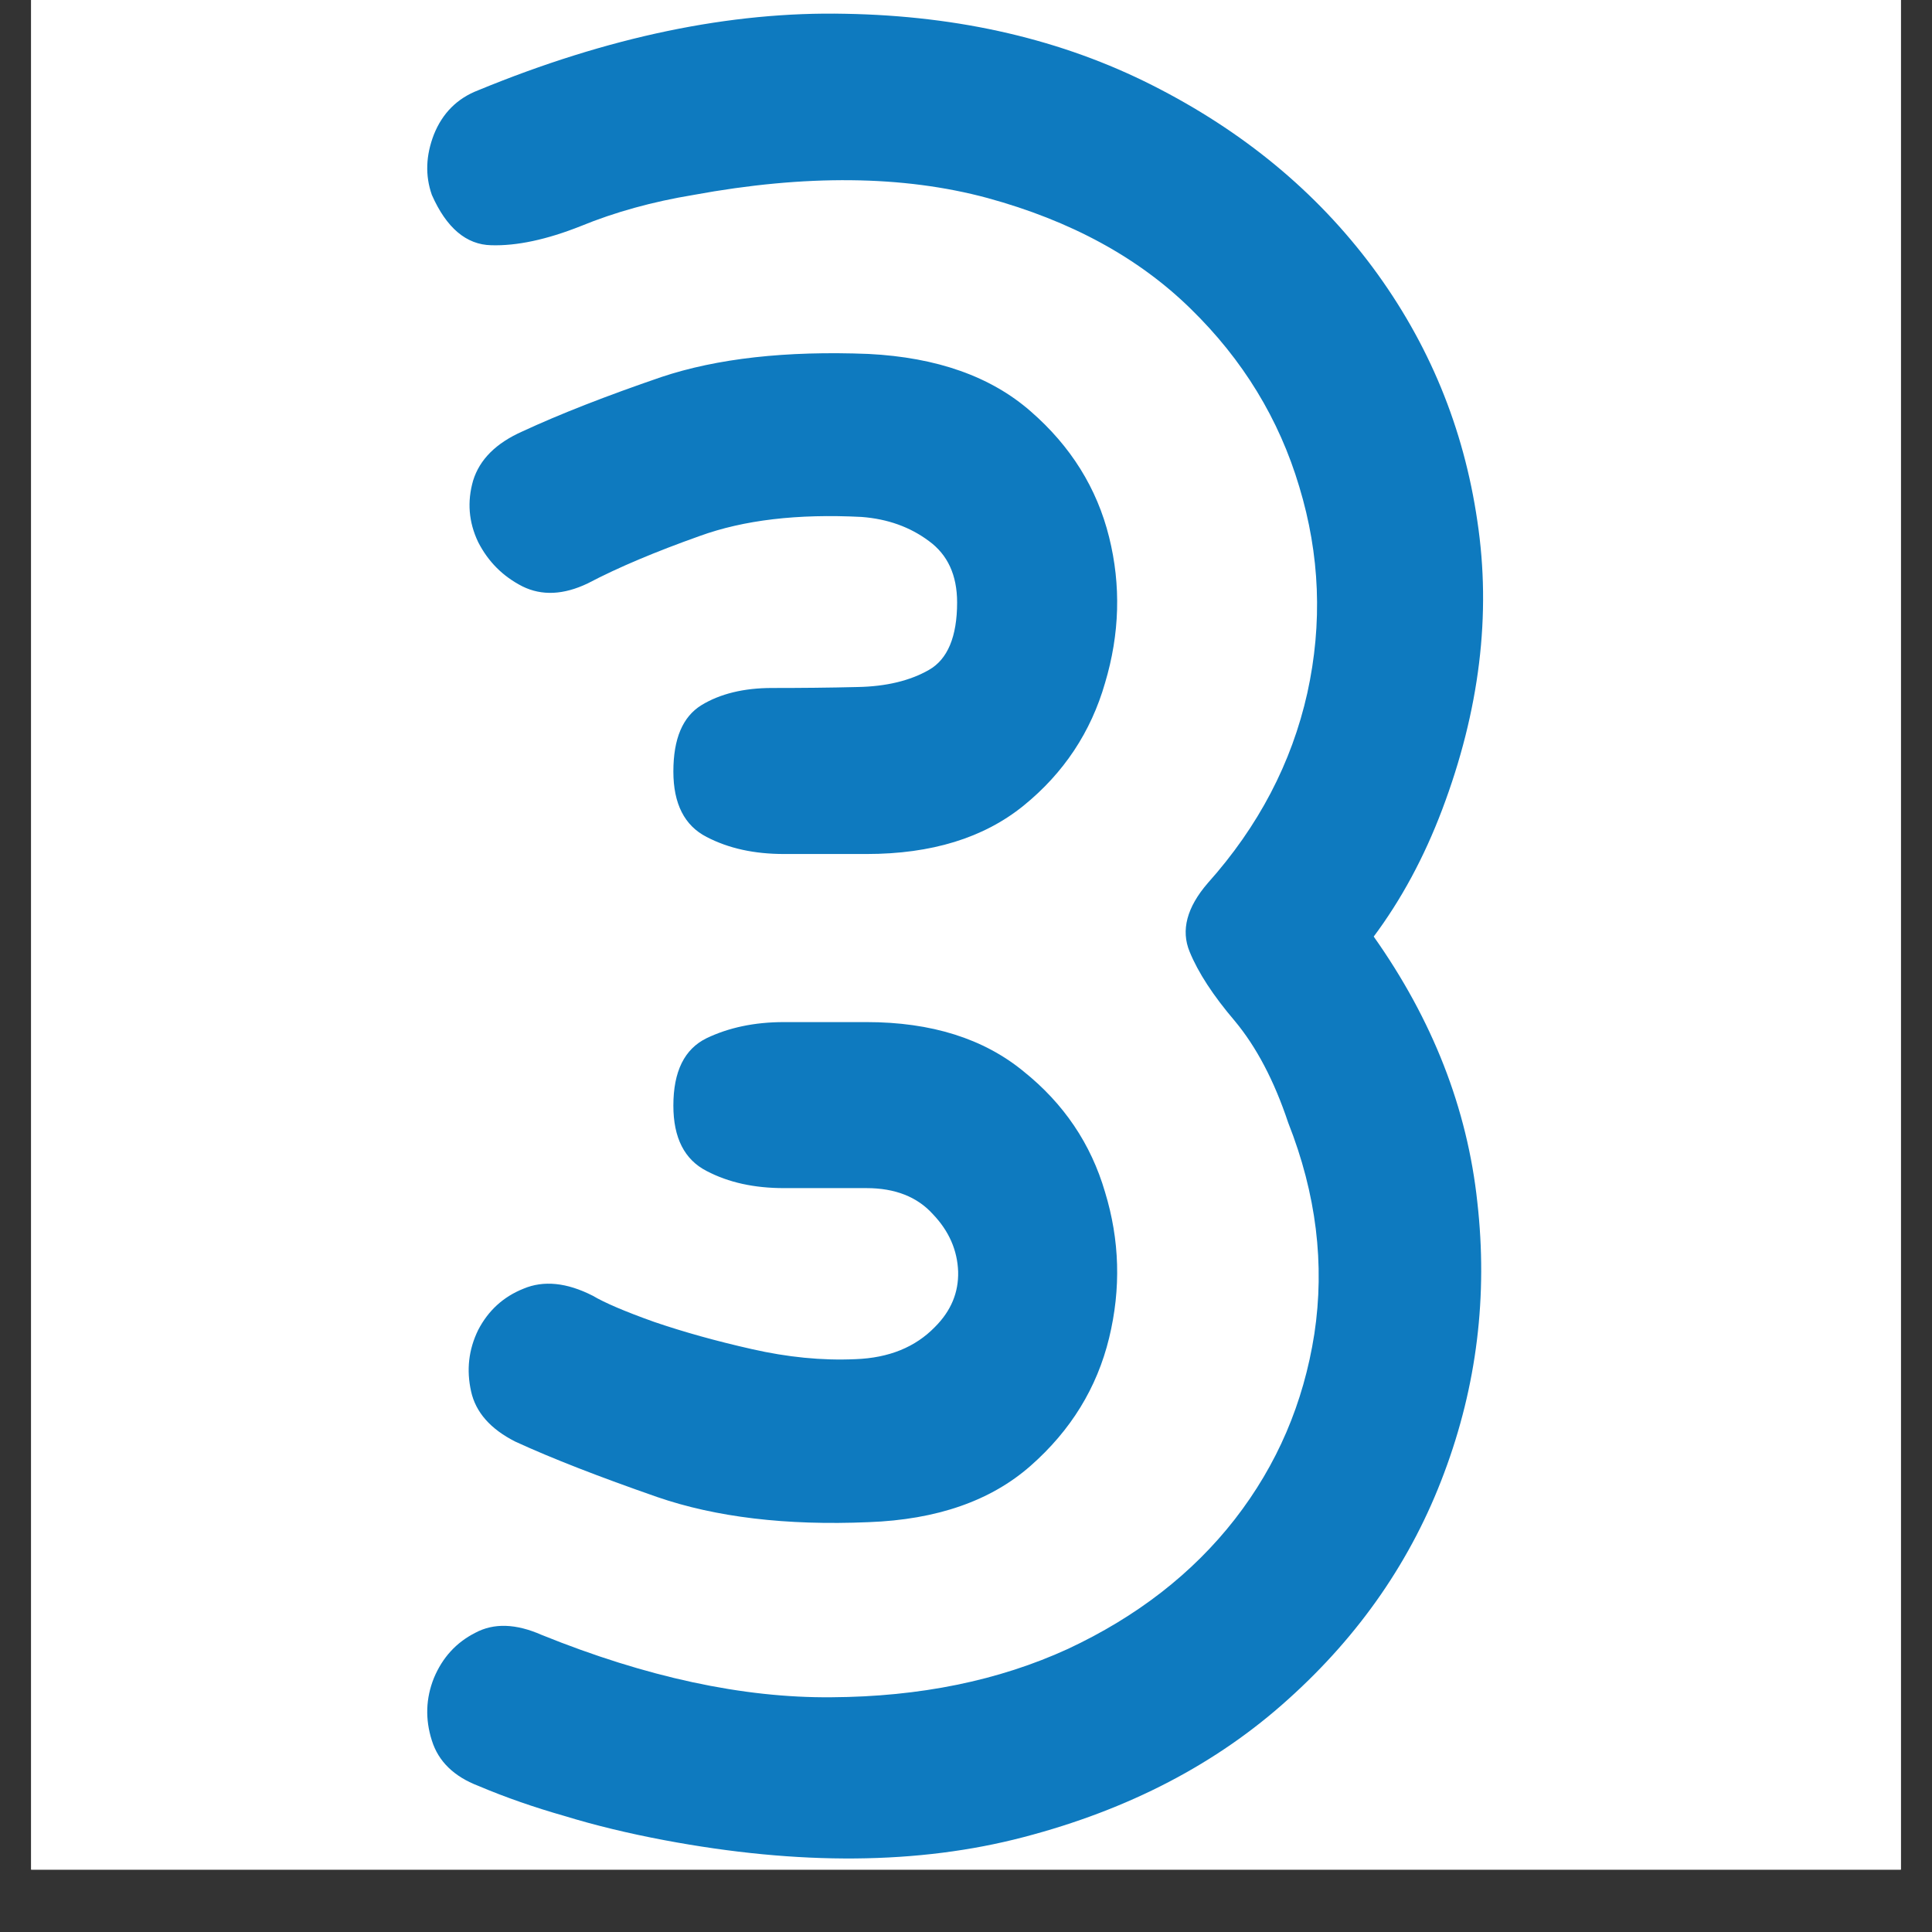
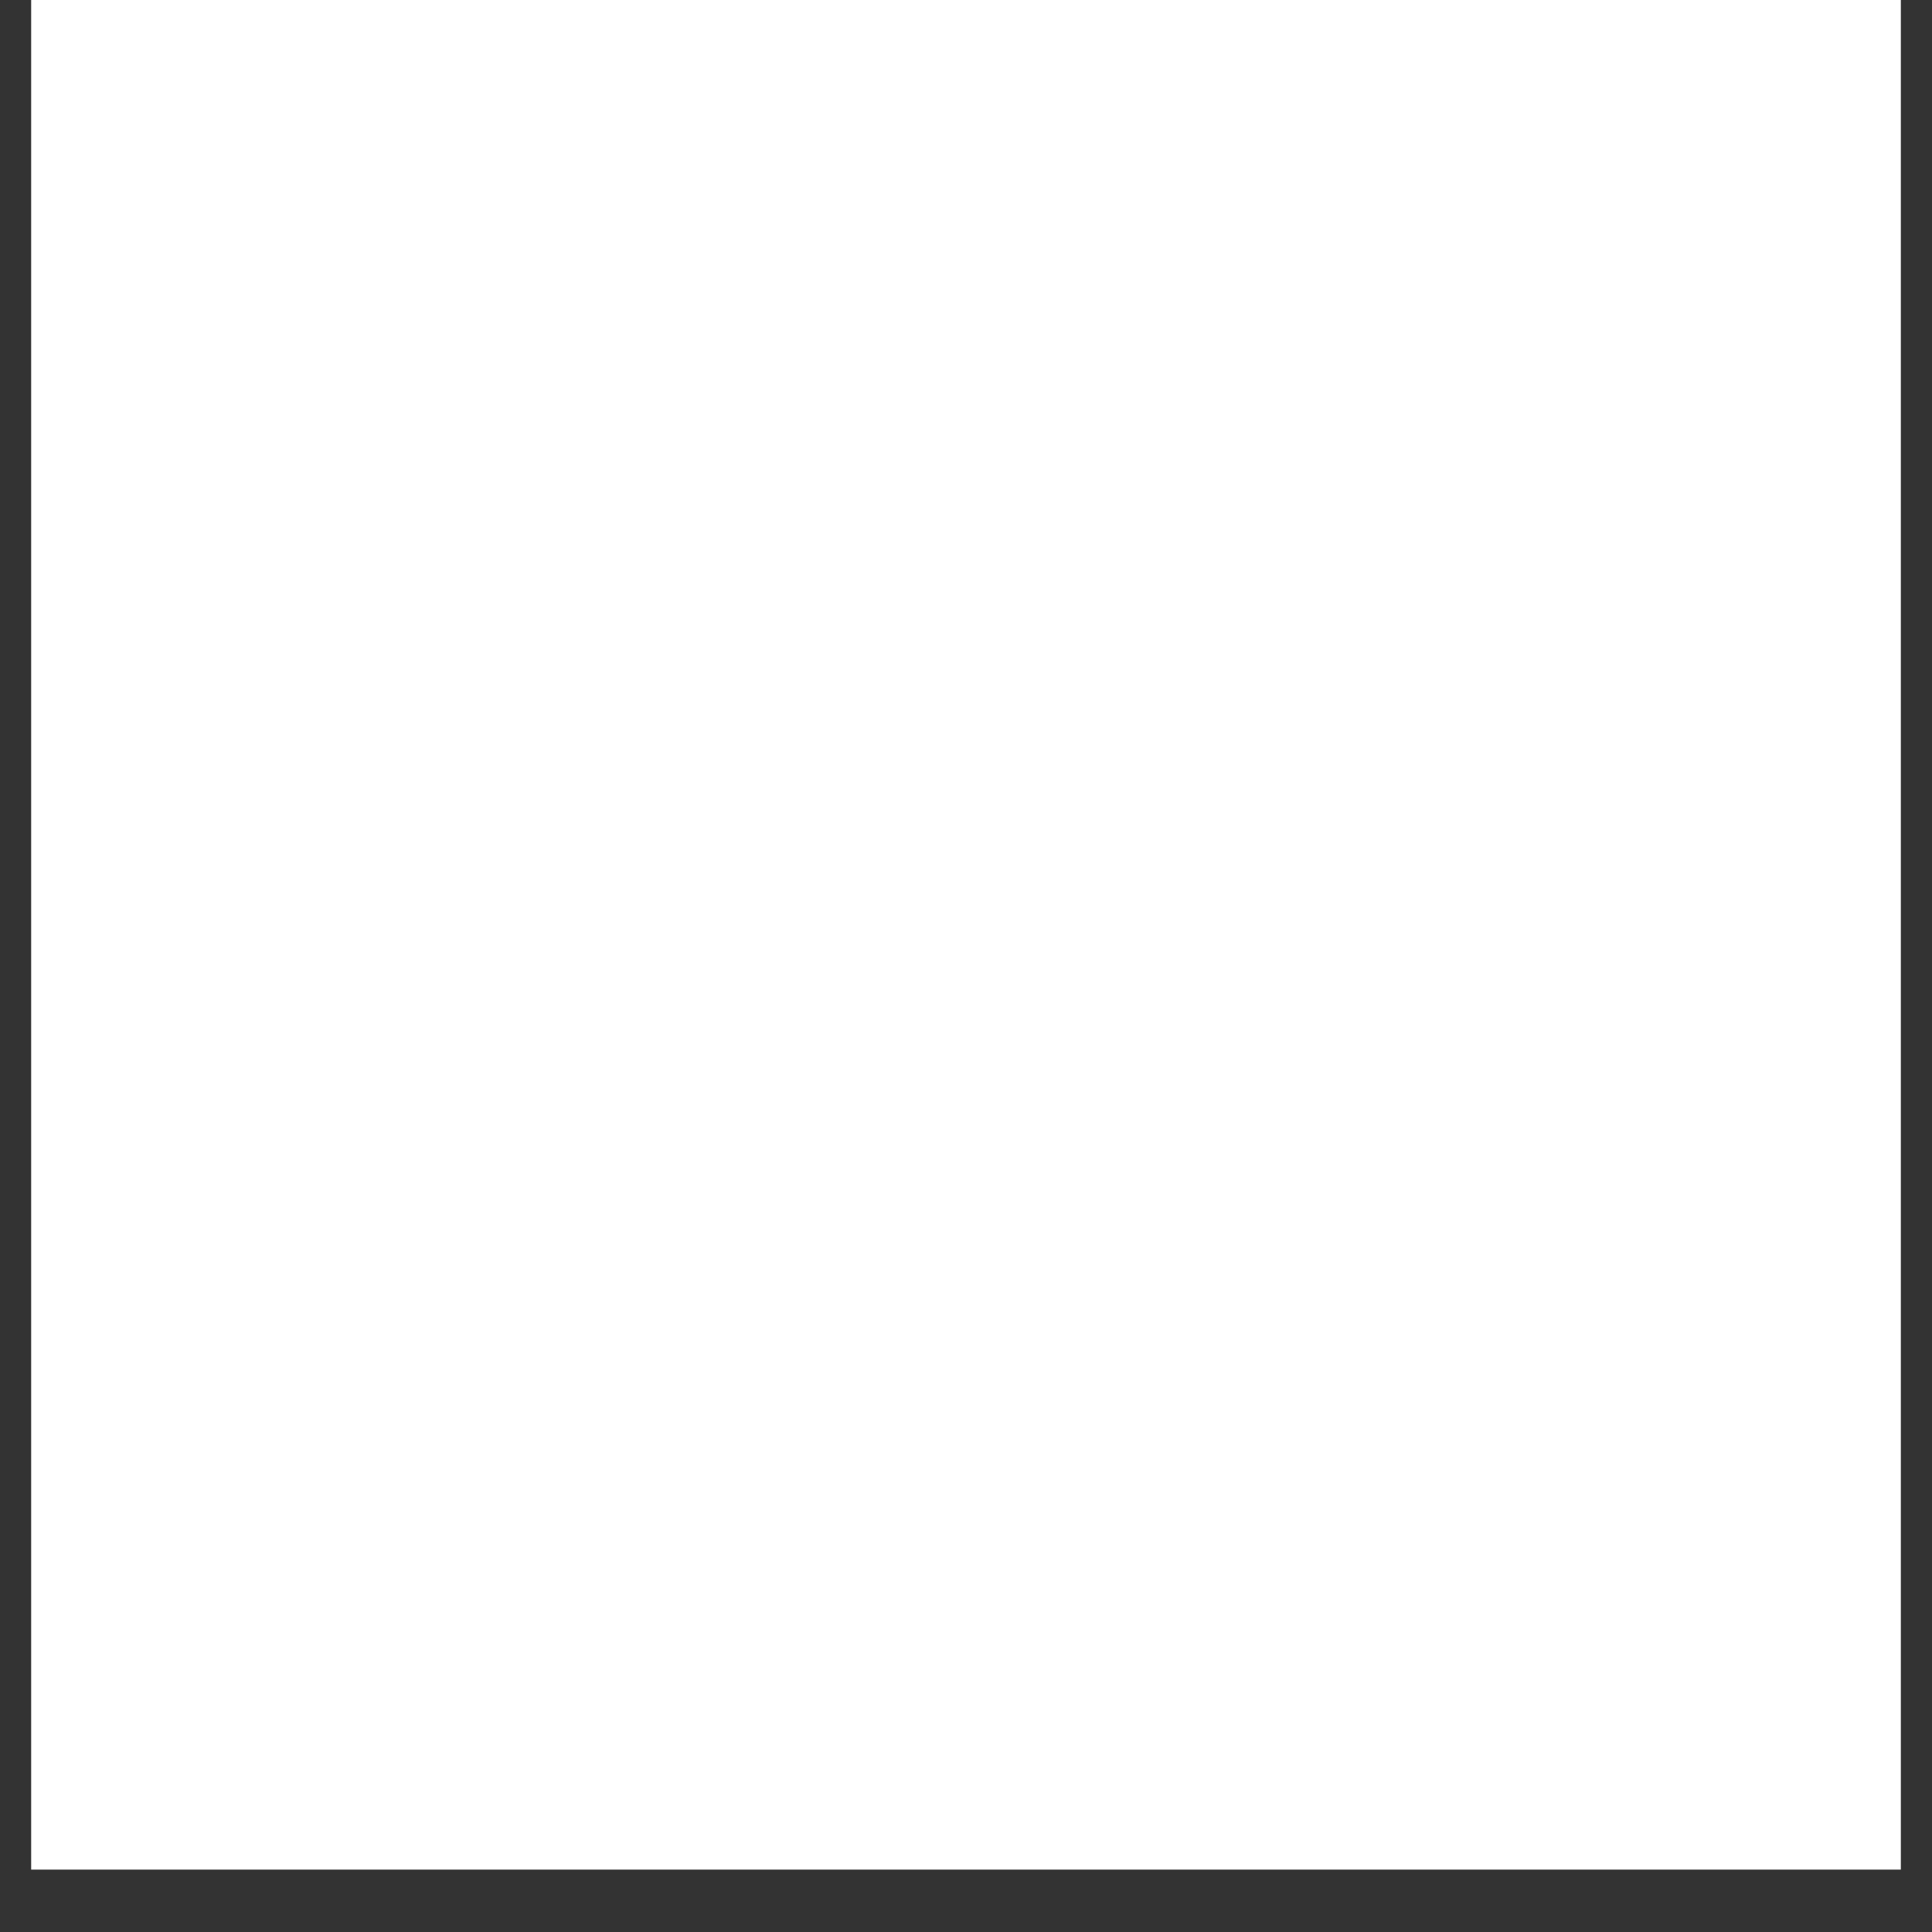
<svg xmlns="http://www.w3.org/2000/svg" width="40" zoomAndPan="magnify" viewBox="0 0 30 30" height="40" preserveAspectRatio="xMidYMid meet" version="1.0">
  <rect x="0" y="0" width="30" height="30" fill="#333333" stroke="none" />
  <defs>
    <g />
    <clipPath id="6e389e0c92">
      <path d="M 0.484 0 L 29.516 0 L 29.516 29.031 L 0.484 29.031 Z M 0.484 0 " clip-rule="nonzero" />
    </clipPath>
    <clipPath id="34ae499fc1">
      <path d="M 6 0 L 24 0 L 24 29.031 L 6 29.031 Z M 6 0 " clip-rule="nonzero" />
    </clipPath>
  </defs>
  <g clip-path="url(#6e389e0c92)">
    <path fill="#ffffff" d="M 0.484 0 L 29.516 0 L 29.516 29.031 L 0.484 29.031 Z M 0.484 0 " fill-opacity="1" fill-rule="nonzero" />
-     <path fill="#ffffff" d="M 0.484 0 L 29.516 0 L 29.516 29.031 L 0.484 29.031 Z M 0.484 0 " fill-opacity="1" fill-rule="nonzero" />
  </g>
  <g clip-path="url(#34ae499fc1)">
    <g fill="#0e7abf" fill-opacity="1">
      <g transform="translate(5.534, 28.152)">
        <g>
-           <path d="M 1.891 -0.422 C 1.516 -0.566 1.273 -0.801 1.172 -1.125 C 1.066 -1.457 1.078 -1.781 1.203 -2.094 C 1.336 -2.414 1.551 -2.648 1.844 -2.797 C 2.133 -2.953 2.477 -2.941 2.875 -2.766 C 4.5 -2.109 6 -1.785 7.375 -1.797 C 8.75 -1.805 9.973 -2.055 11.047 -2.547 C 12.117 -3.047 12.984 -3.719 13.641 -4.562 C 14.297 -5.406 14.707 -6.363 14.875 -7.438 C 15.039 -8.52 14.906 -9.613 14.469 -10.719 C 14.25 -11.375 13.973 -11.898 13.641 -12.297 C 13.305 -12.691 13.07 -13.051 12.938 -13.375 C 12.801 -13.707 12.895 -14.062 13.219 -14.438 C 14.008 -15.32 14.523 -16.305 14.766 -17.391 C 15.004 -18.473 14.961 -19.539 14.641 -20.594 C 14.328 -21.645 13.766 -22.566 12.953 -23.359 C 12.148 -24.148 11.098 -24.723 9.797 -25.078 C 8.492 -25.43 6.973 -25.445 5.234 -25.125 C 4.598 -25.02 4.016 -24.859 3.484 -24.641 C 2.953 -24.43 2.488 -24.332 2.094 -24.344 C 1.707 -24.352 1.398 -24.613 1.172 -25.125 C 1.066 -25.426 1.078 -25.738 1.203 -26.062 C 1.336 -26.395 1.566 -26.625 1.891 -26.75 C 3.91 -27.582 5.812 -27.977 7.594 -27.938 C 9.375 -27.906 10.961 -27.535 12.359 -26.828 C 13.766 -26.117 14.906 -25.176 15.781 -24 C 16.656 -22.82 17.195 -21.508 17.406 -20.062 C 17.625 -18.613 17.441 -17.117 16.859 -15.578 C 16.578 -14.836 16.223 -14.18 15.797 -13.609 C 16.711 -12.316 17.25 -10.941 17.406 -9.484 C 17.57 -8.035 17.398 -6.633 16.891 -5.281 C 16.391 -3.938 15.582 -2.766 14.469 -1.766 C 13.363 -0.766 11.992 -0.051 10.359 0.375 C 8.734 0.801 6.875 0.816 4.781 0.422 C 4.219 0.316 3.703 0.191 3.234 0.047 C 2.766 -0.086 2.316 -0.242 1.891 -0.422 Z M 2.469 -5.766 C 2.082 -5.961 1.852 -6.223 1.781 -6.547 C 1.707 -6.879 1.742 -7.195 1.891 -7.5 C 2.047 -7.801 2.281 -8.016 2.594 -8.141 C 2.906 -8.273 3.266 -8.238 3.672 -8.031 C 3.848 -7.926 4.164 -7.789 4.625 -7.625 C 5.082 -7.469 5.586 -7.328 6.141 -7.203 C 6.691 -7.078 7.227 -7.023 7.75 -7.047 C 8.27 -7.066 8.68 -7.234 8.984 -7.547 C 9.234 -7.797 9.352 -8.082 9.344 -8.406 C 9.332 -8.738 9.203 -9.035 8.953 -9.297 C 8.711 -9.566 8.367 -9.703 7.922 -9.703 C 7.535 -9.703 7.109 -9.703 6.641 -9.703 C 6.18 -9.703 5.781 -9.789 5.438 -9.969 C 5.094 -10.145 4.922 -10.484 4.922 -10.984 C 4.922 -11.516 5.094 -11.863 5.438 -12.031 C 5.781 -12.195 6.18 -12.281 6.641 -12.281 C 7.109 -12.281 7.535 -12.281 7.922 -12.281 C 8.93 -12.281 9.742 -12.023 10.359 -11.516 C 10.984 -11.016 11.406 -10.391 11.625 -9.641 C 11.852 -8.898 11.875 -8.145 11.688 -7.375 C 11.5 -6.602 11.094 -5.941 10.469 -5.391 C 9.852 -4.848 9.016 -4.555 7.953 -4.516 C 6.672 -4.461 5.578 -4.594 4.672 -4.906 C 3.773 -5.219 3.039 -5.504 2.469 -5.766 Z M 2.578 -21.453 C 3.16 -21.723 3.879 -22.004 4.734 -22.297 C 5.598 -22.586 6.672 -22.707 7.953 -22.656 C 9.016 -22.602 9.852 -22.305 10.469 -21.766 C 11.094 -21.223 11.5 -20.57 11.688 -19.812 C 11.875 -19.062 11.852 -18.305 11.625 -17.547 C 11.406 -16.785 10.984 -16.148 10.359 -15.641 C 9.742 -15.141 8.93 -14.891 7.922 -14.891 C 7.535 -14.891 7.109 -14.891 6.641 -14.891 C 6.18 -14.891 5.781 -14.977 5.438 -15.156 C 5.094 -15.332 4.922 -15.672 4.922 -16.172 C 4.922 -16.68 5.066 -17.023 5.359 -17.203 C 5.648 -17.379 6.016 -17.469 6.453 -17.469 C 6.898 -17.469 7.344 -17.473 7.781 -17.484 C 8.227 -17.492 8.598 -17.582 8.891 -17.75 C 9.18 -17.914 9.328 -18.266 9.328 -18.797 C 9.328 -19.223 9.18 -19.539 8.891 -19.75 C 8.598 -19.969 8.25 -20.094 7.844 -20.125 C 6.852 -20.176 6.016 -20.078 5.328 -19.828 C 4.648 -19.586 4.07 -19.344 3.594 -19.094 C 3.219 -18.914 2.879 -18.898 2.578 -19.047 C 2.273 -19.203 2.047 -19.43 1.891 -19.734 C 1.742 -20.047 1.719 -20.363 1.812 -20.688 C 1.914 -21.02 2.172 -21.273 2.578 -21.453 Z M 2.578 -21.453 " />
-         </g>
+           </g>
      </g>
    </g>
  </g>
</svg>